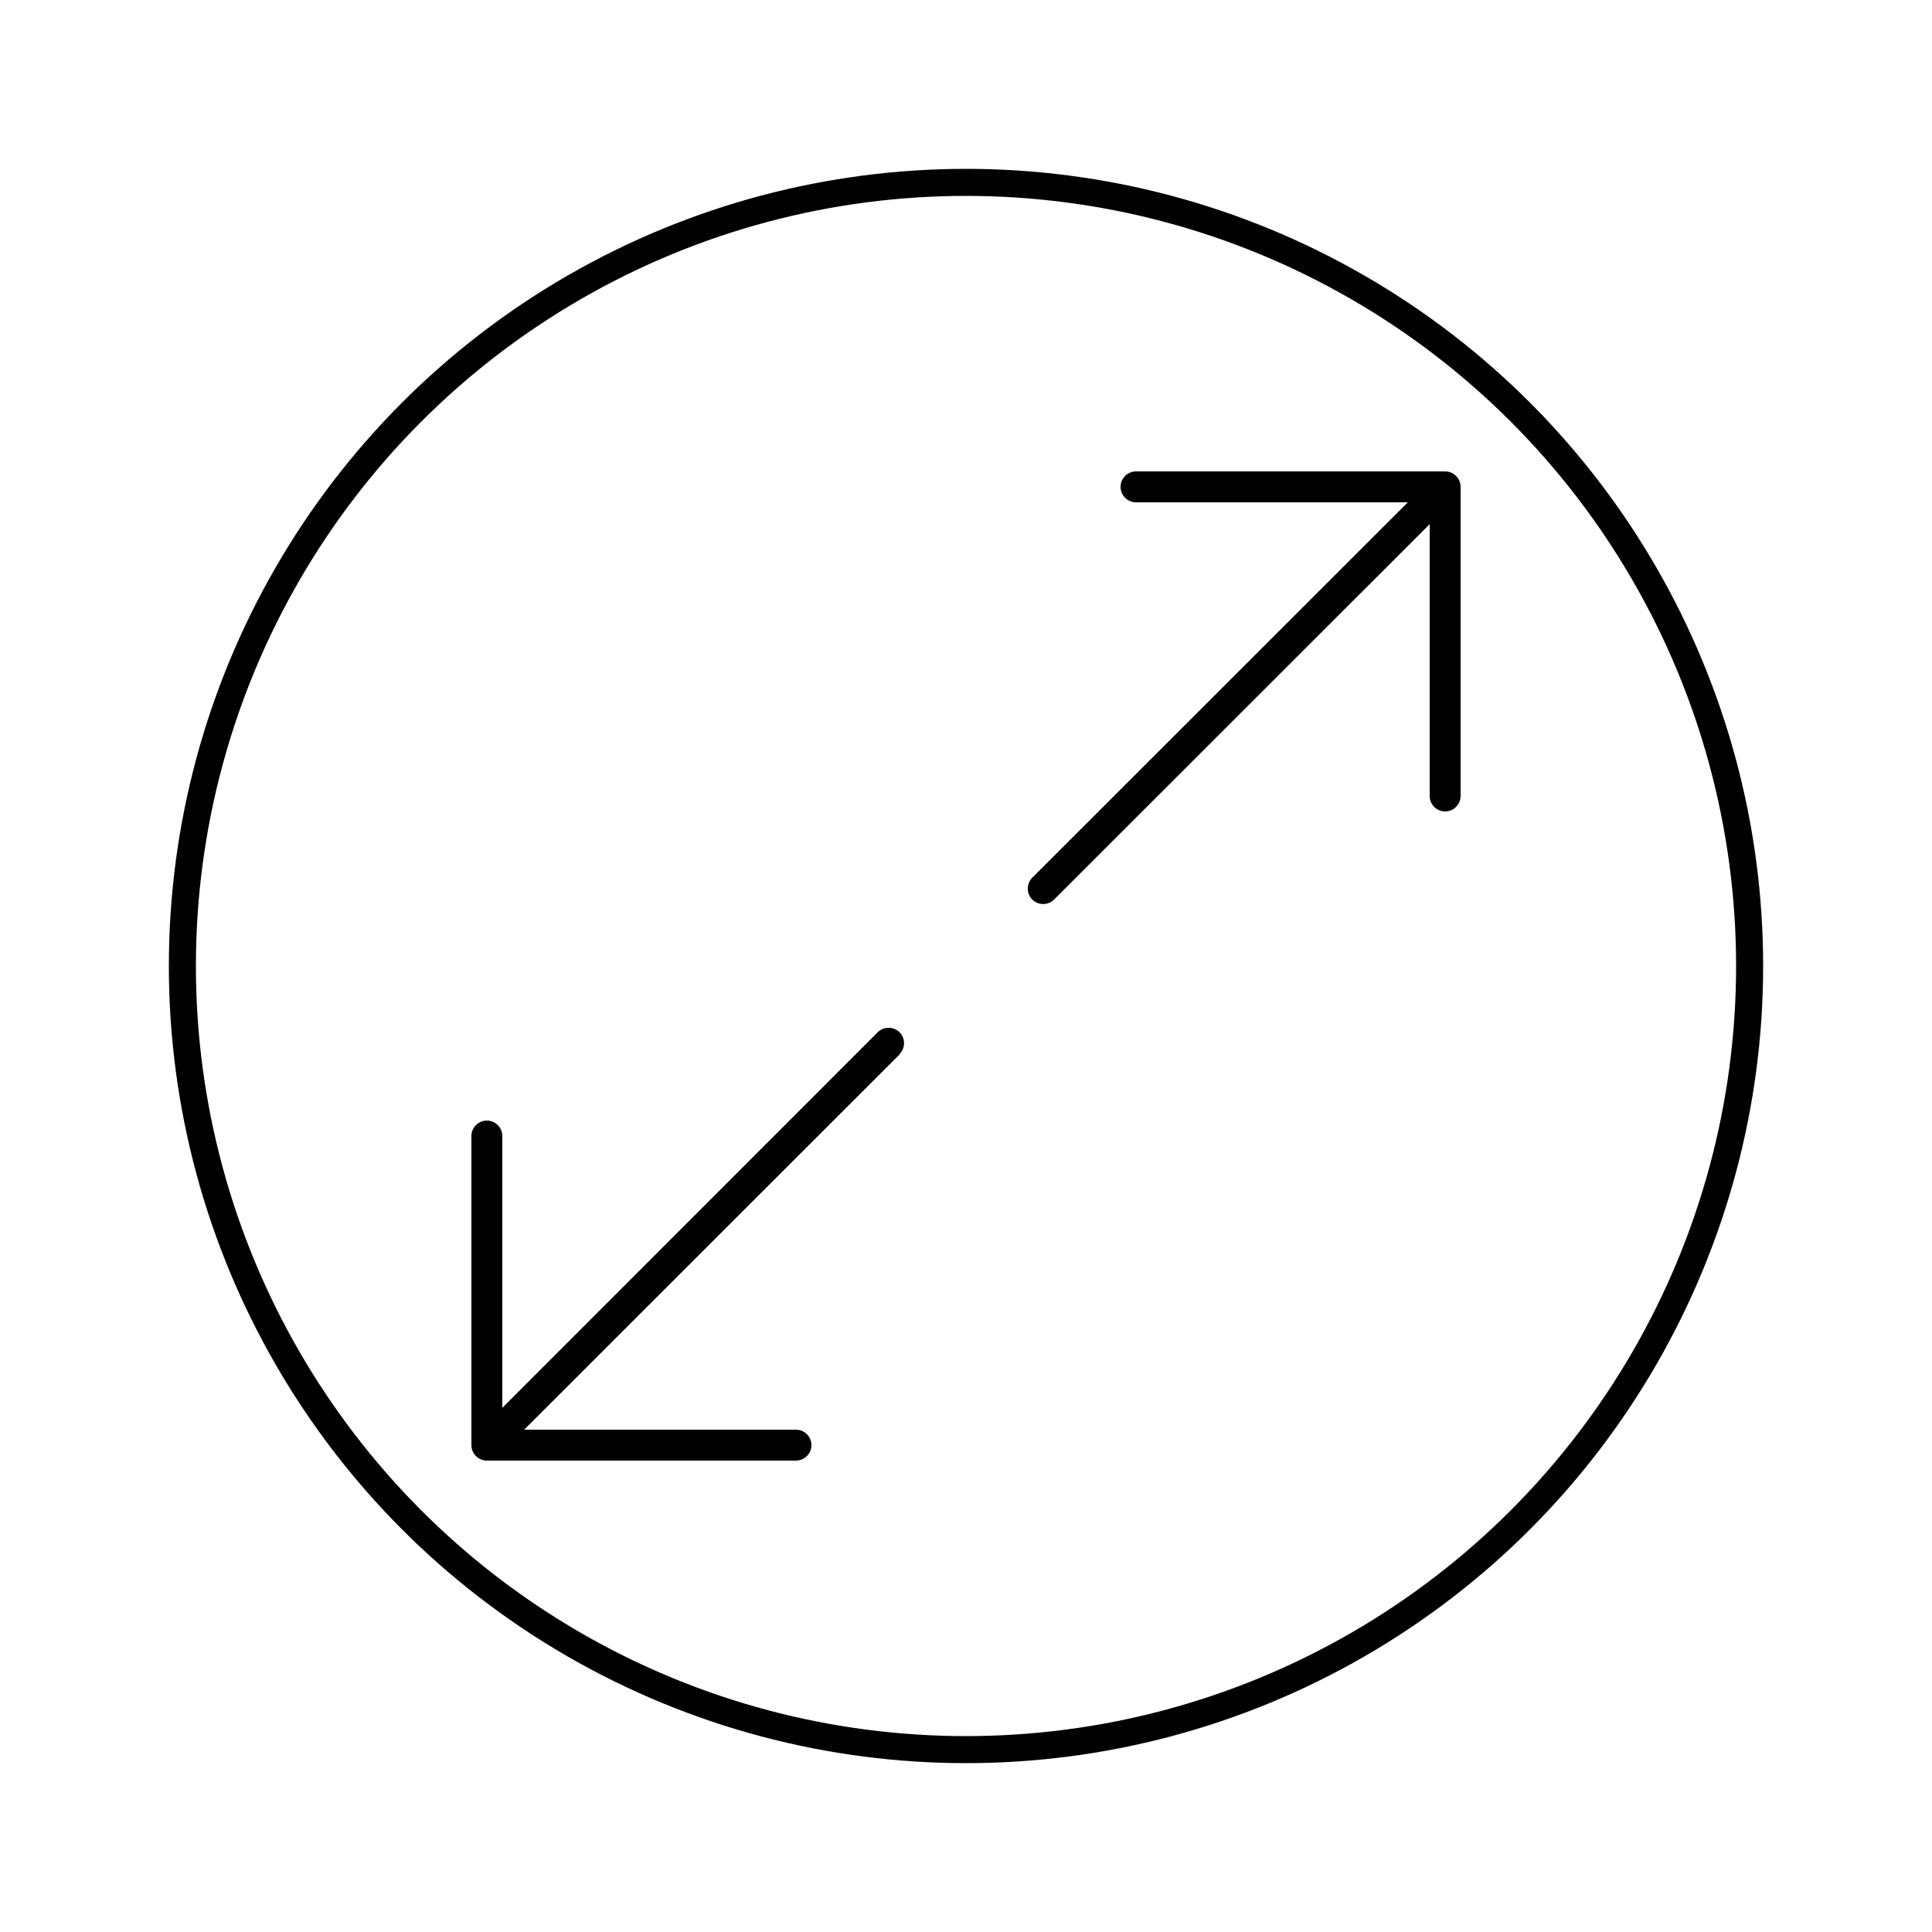
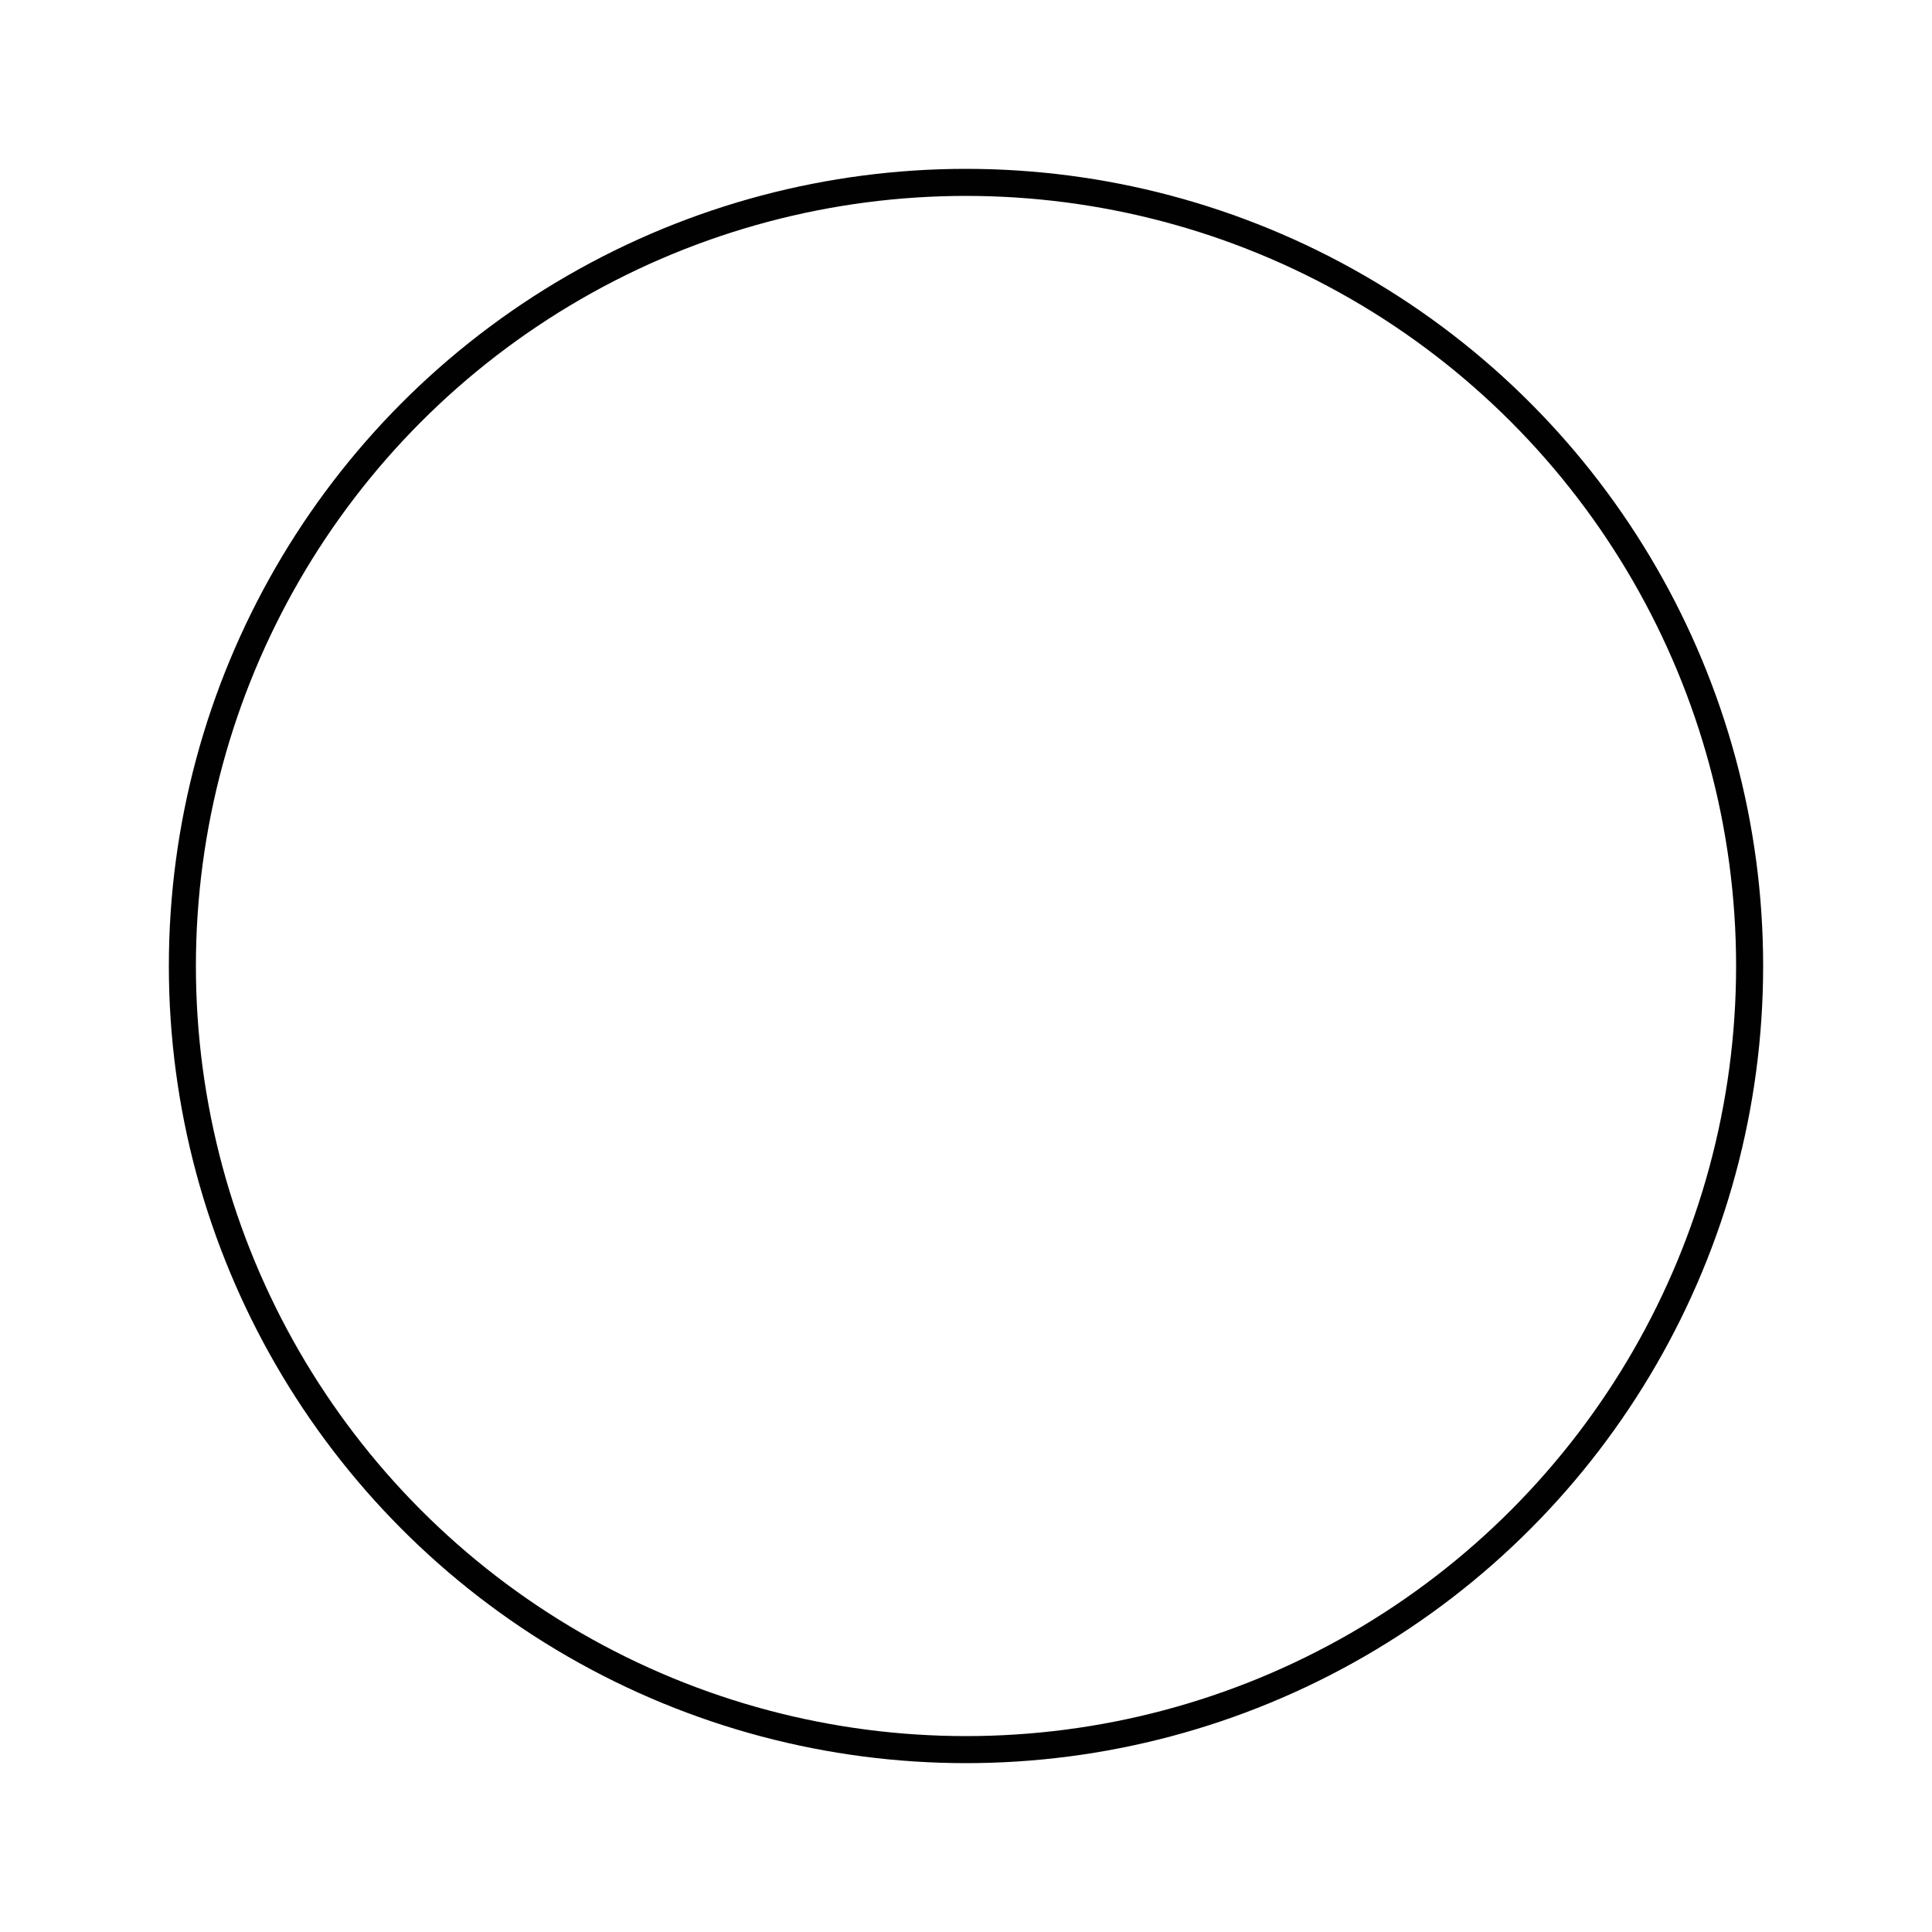
<svg xmlns="http://www.w3.org/2000/svg" id="Layer_1" data-name="Layer 1" version="1.1" viewBox="0 0 1000 1000">
  <defs>
    <style>
      .cls-1 {
        fill: none;
        stroke: #010101;
        stroke-miterlimit: 10;
        stroke-width: 14px;
      }

      .cls-2 {
        fill: #010101;
        stroke-width: 0px;
      }
    </style>
  </defs>
-   <path class="cls-2" d="M534.3,454.3c-3.1,3.1-3.1,8.2,0,11.3s8.2,3.1,11.3,0l194.4-194.3v140.7c0,4.4,3.6,8,8,8s8-3.6,8-8v-160c0-4.4-3.6-8-8-8h-160c-4.4,0-8,3.6-8,8s3.6,8,8,8h140.7l-194.4,194.3ZM465.6,545.6c3.1-3.1,3.1-8.2,0-11.3s-8.2-3.1-11.3,0l-194.3,194.4v-140.7c0-4.4-3.6-8-8-8s-8,3.6-8,8v160c0,4.4,3.6,8,8,8h160c4.4,0,8-3.6,8-8s-3.6-8-8-8h-140.7l194.4-194.3h-.1Z" />
  <circle class="cls-1" cx="500" cy="500" r="405.6" />
</svg>